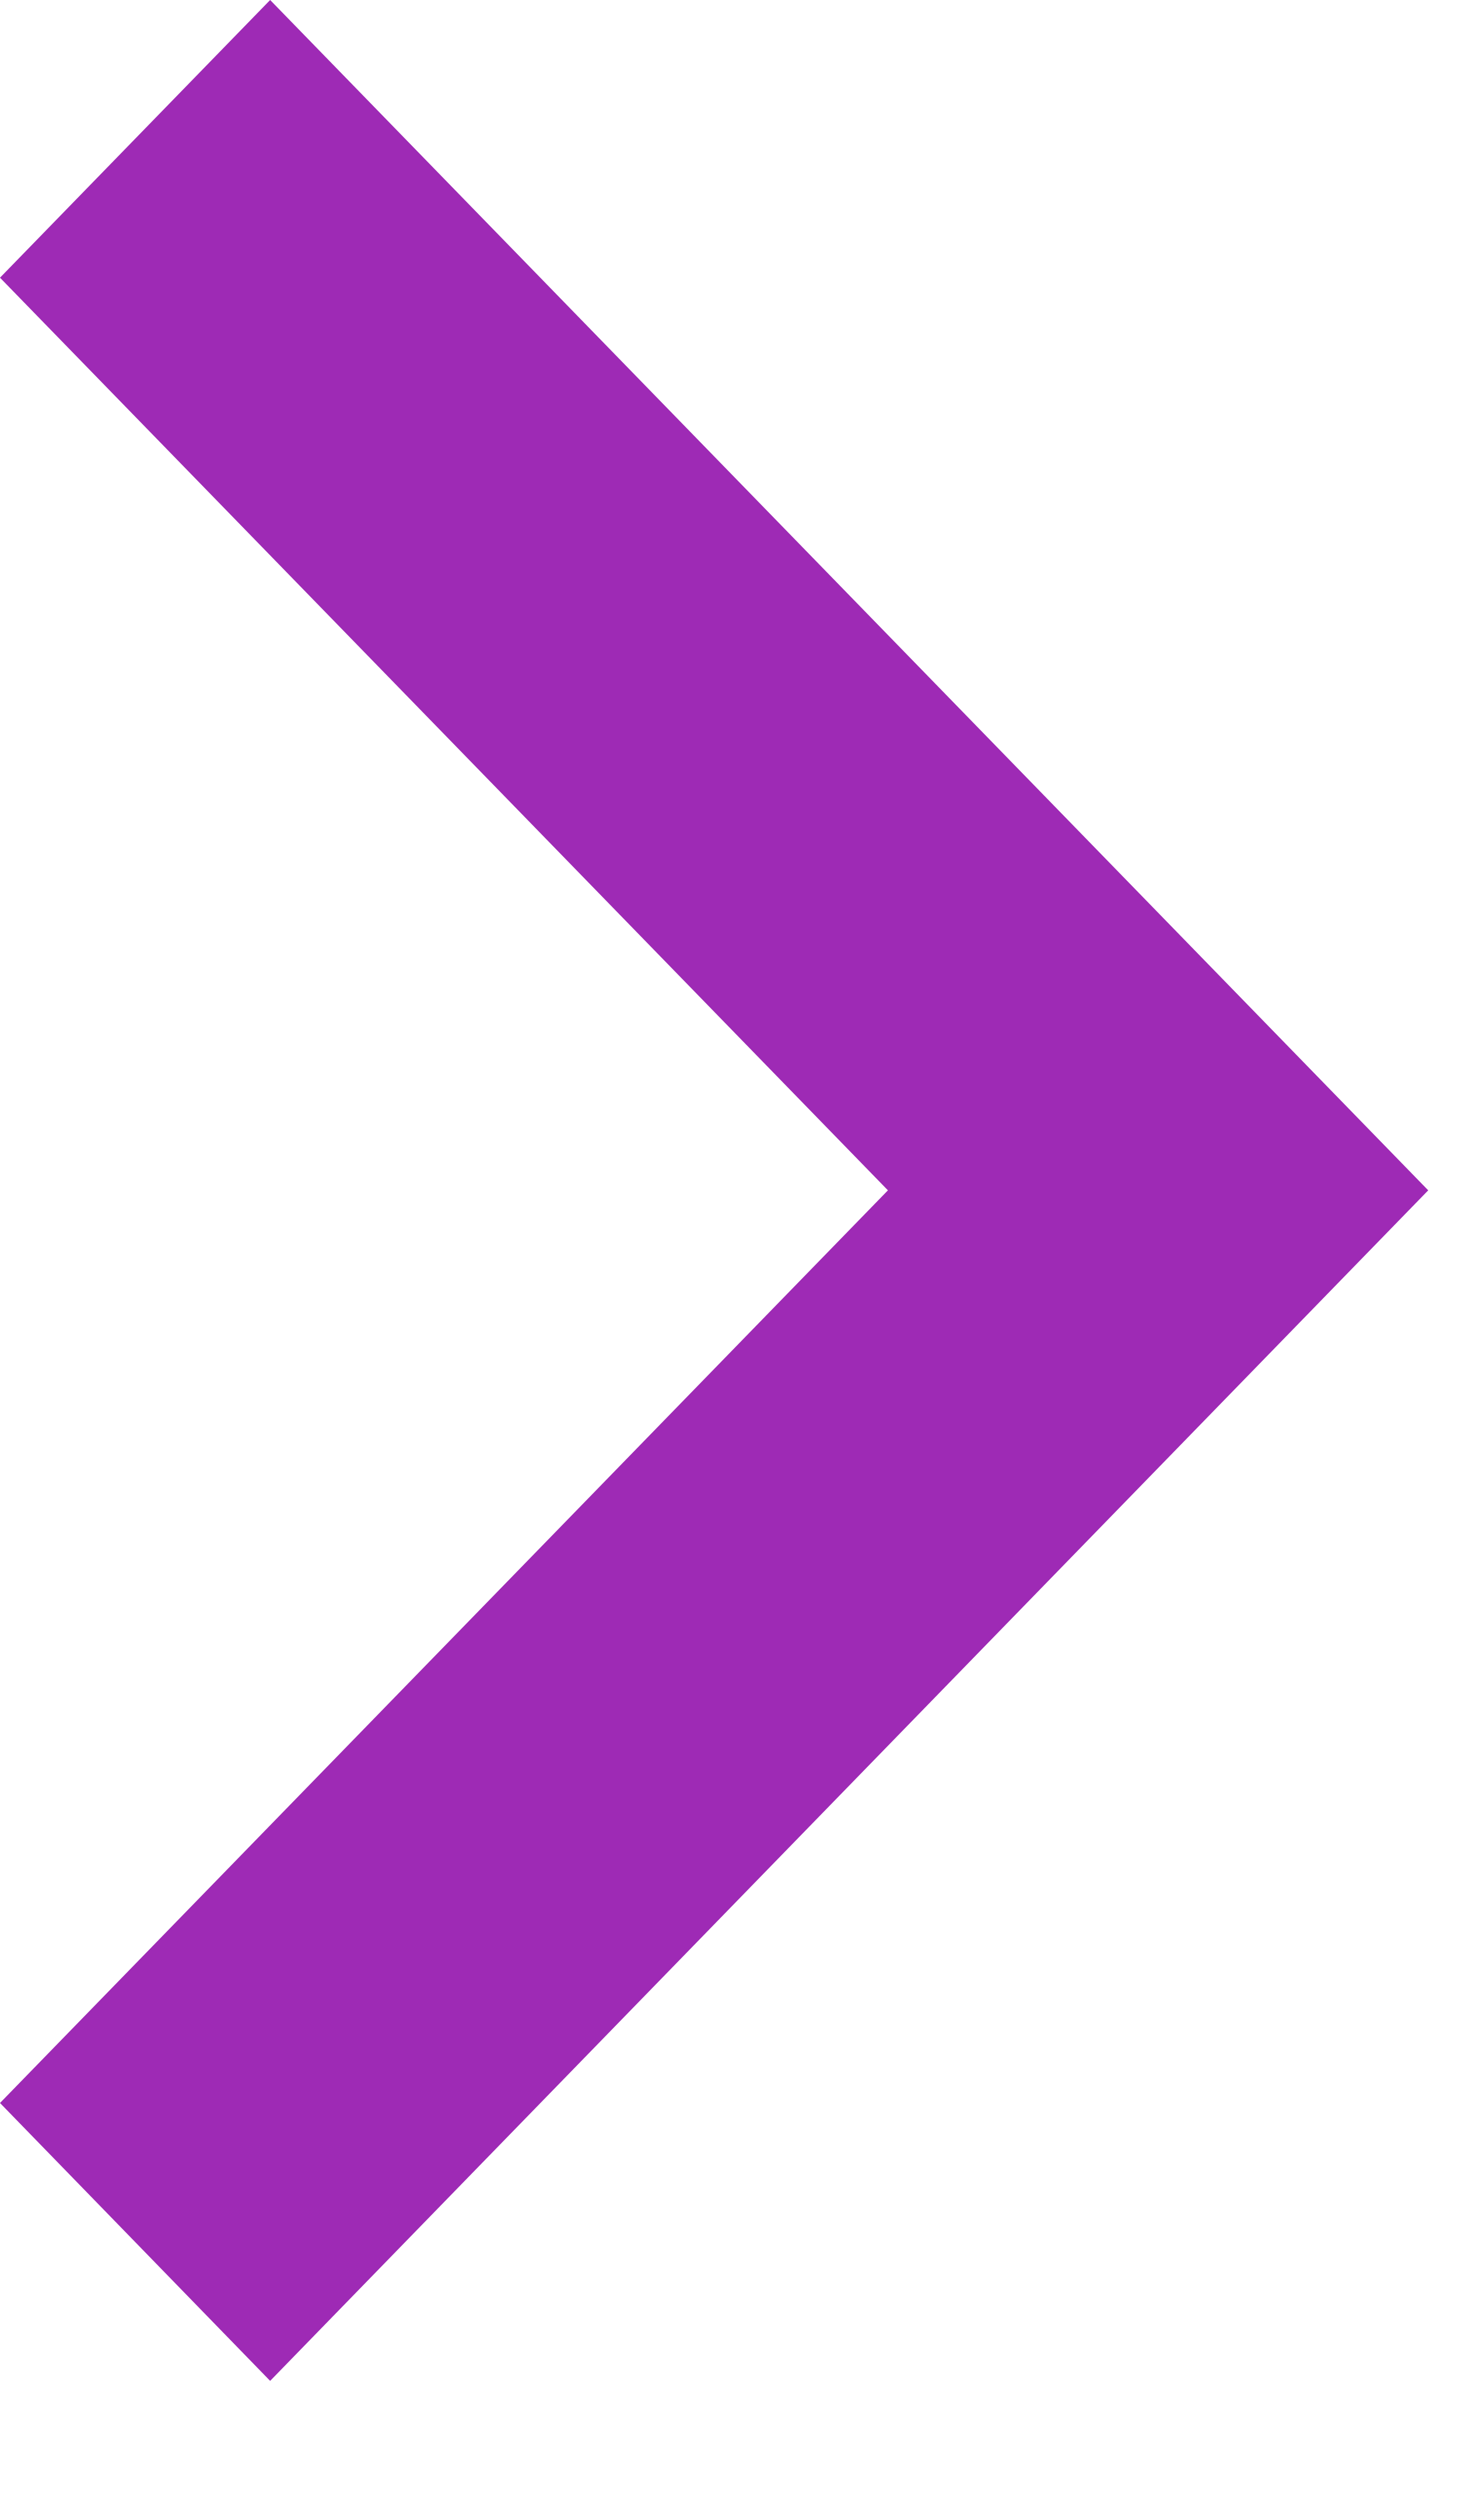
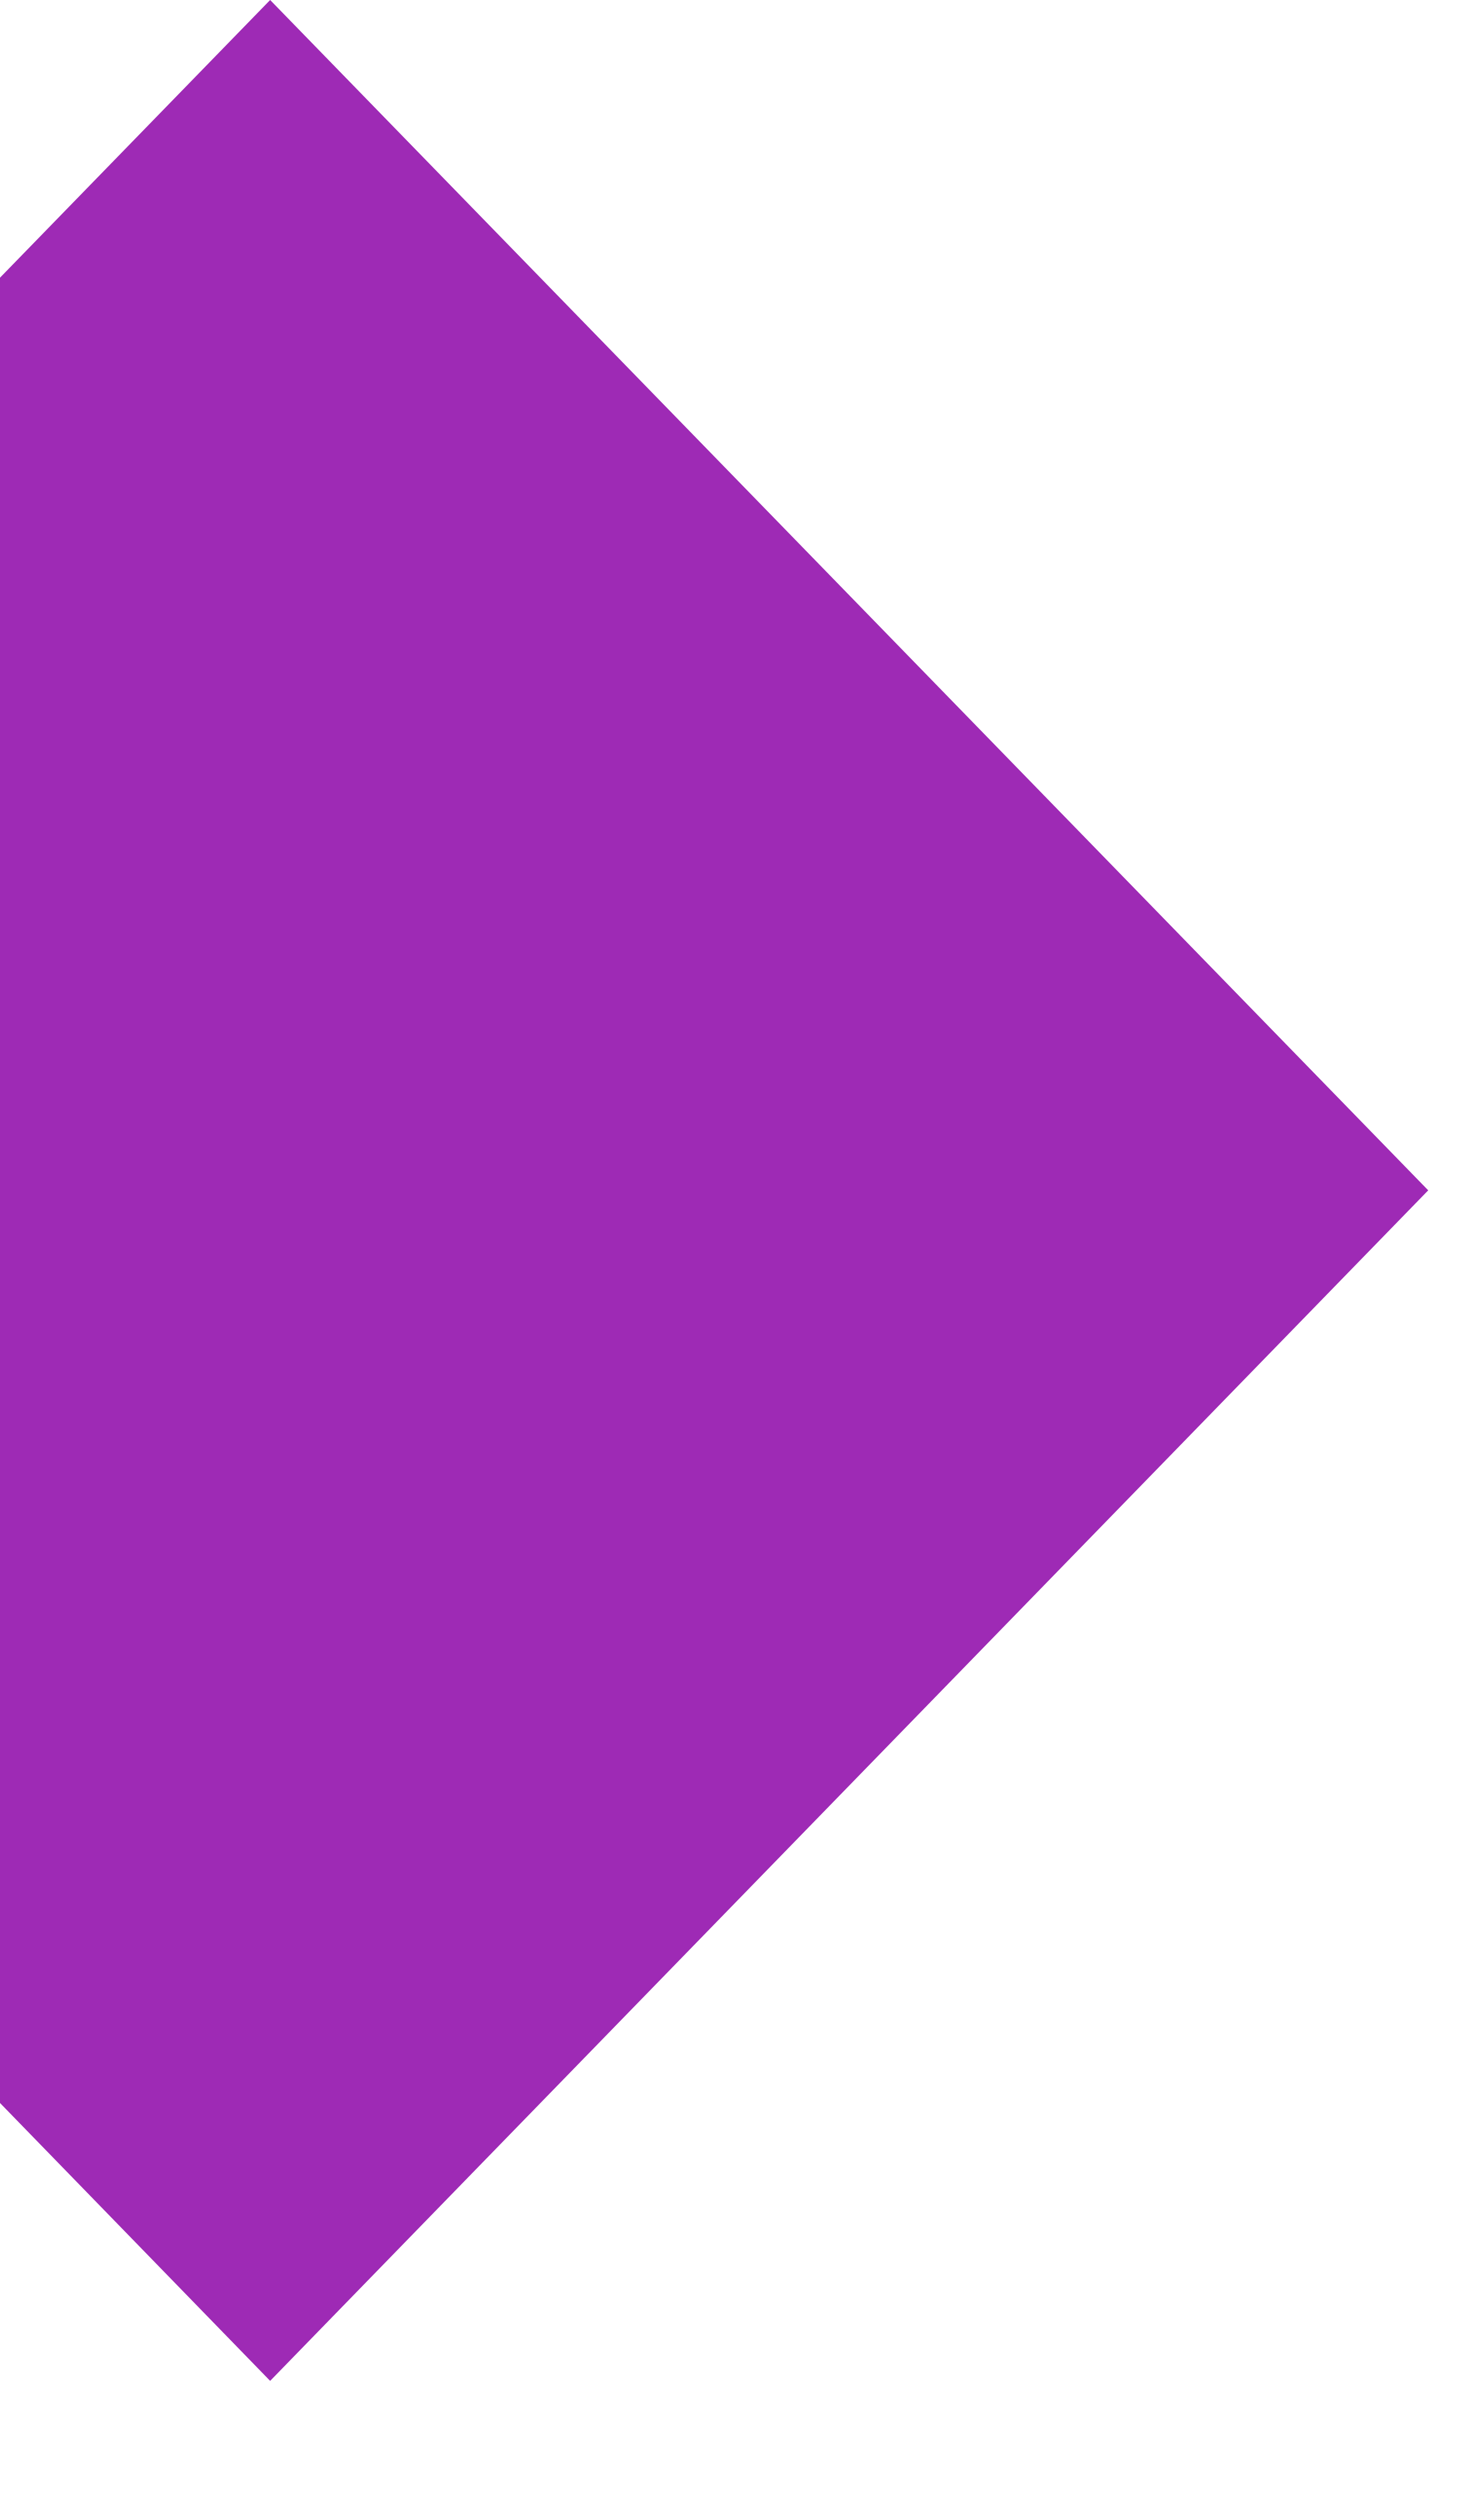
<svg xmlns="http://www.w3.org/2000/svg" width="7" height="12" fill="none">
-   <path fill-rule="evenodd" clip-rule="evenodd" d="M1.297 0 0 1.333l4.263 4.381L0 10.095l1.297 1.334 5.56-5.715L1.297 0Z" fill="#9E2AB5" />
+   <path fill-rule="evenodd" clip-rule="evenodd" d="M1.297 0 0 1.333L0 10.095l1.297 1.334 5.56-5.715L1.297 0Z" fill="#9E2AB5" />
</svg>